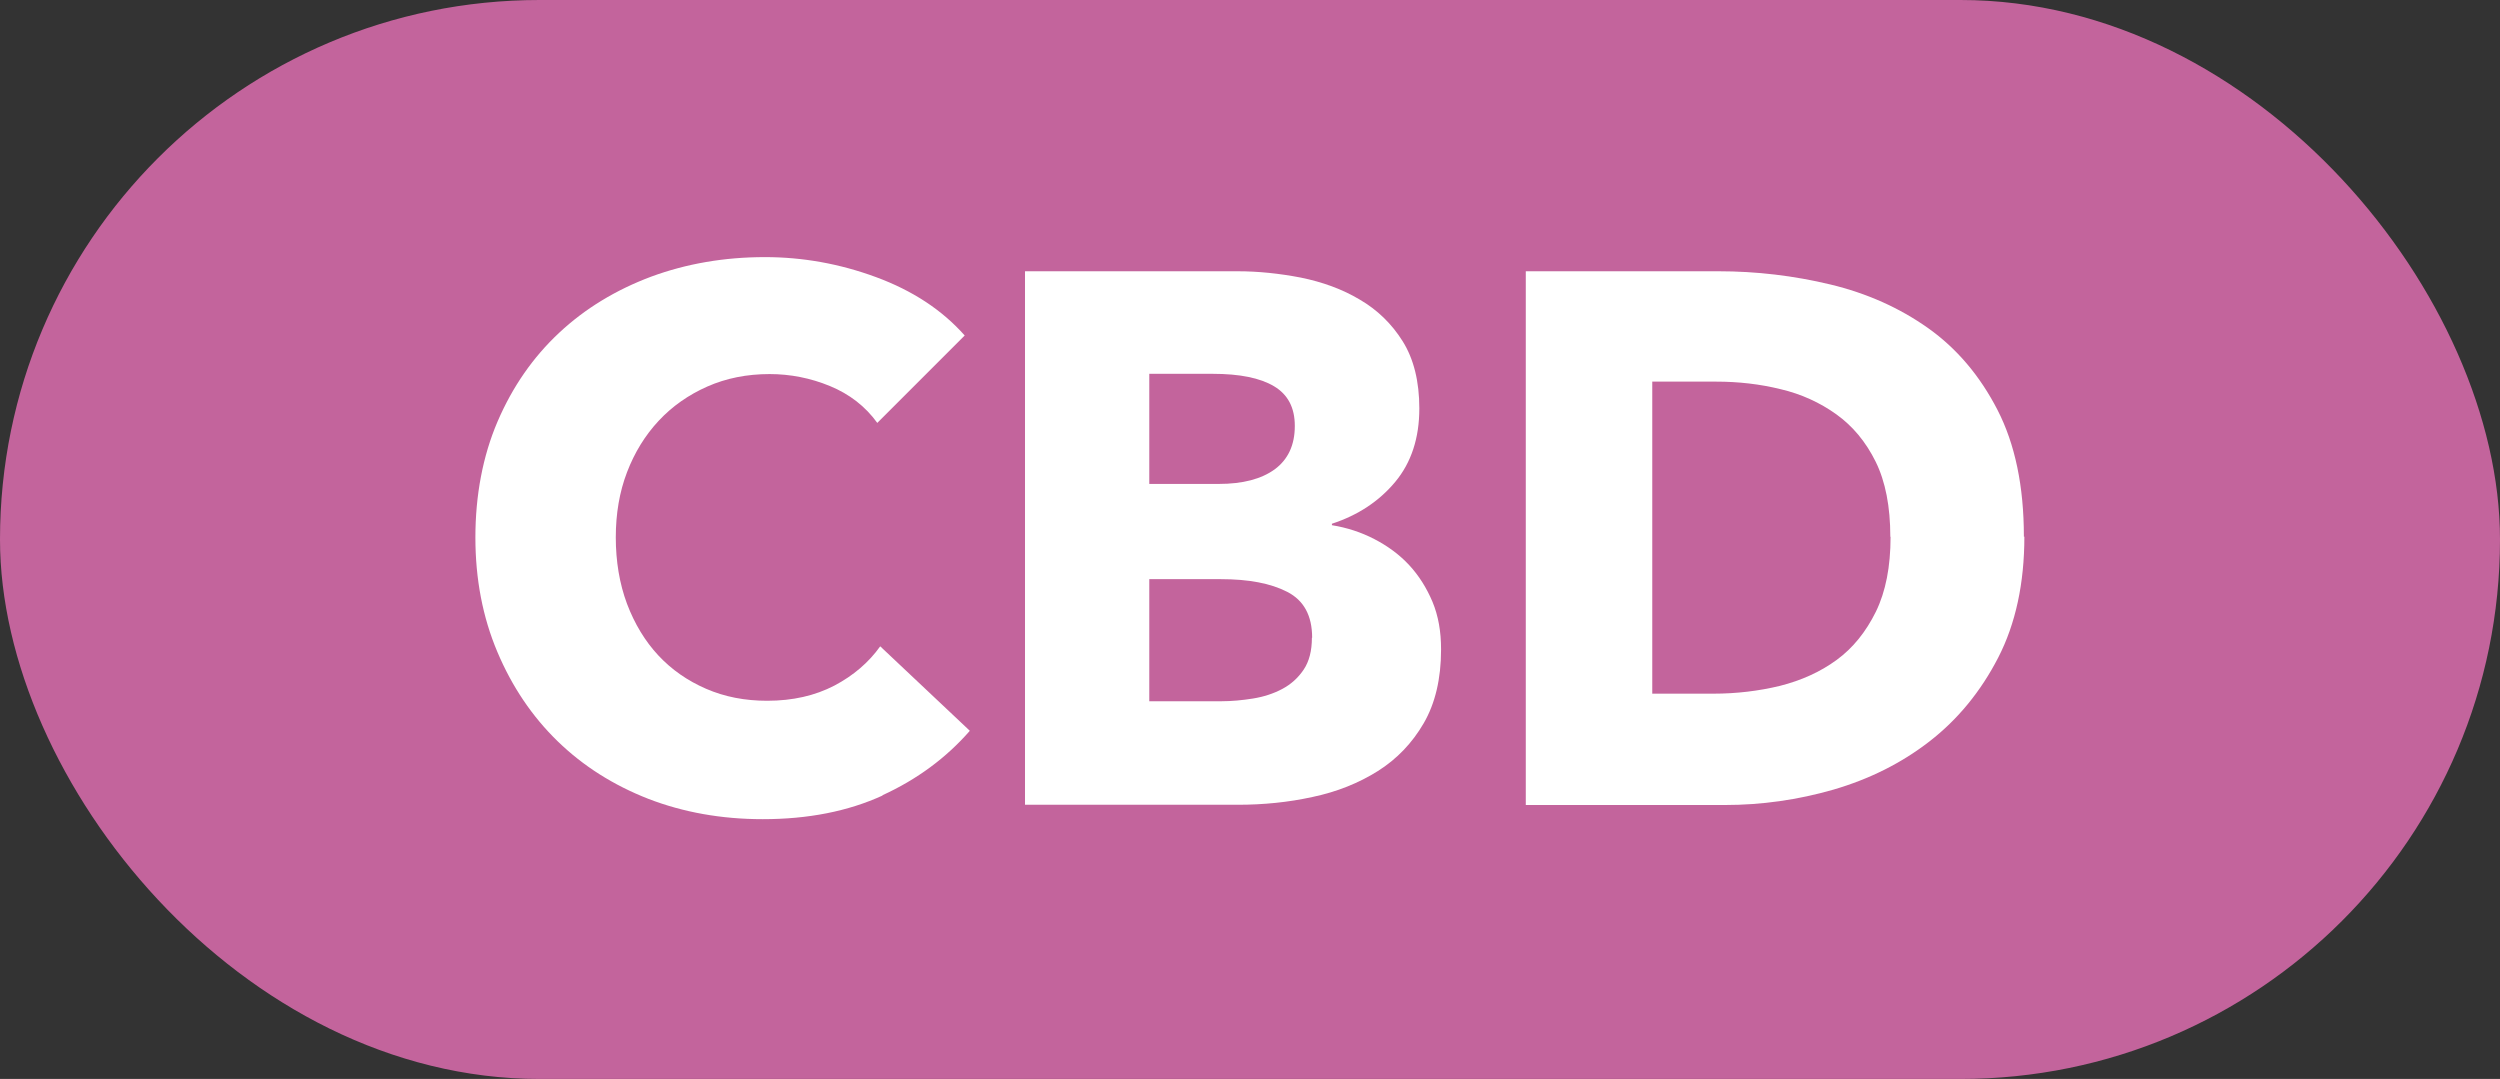
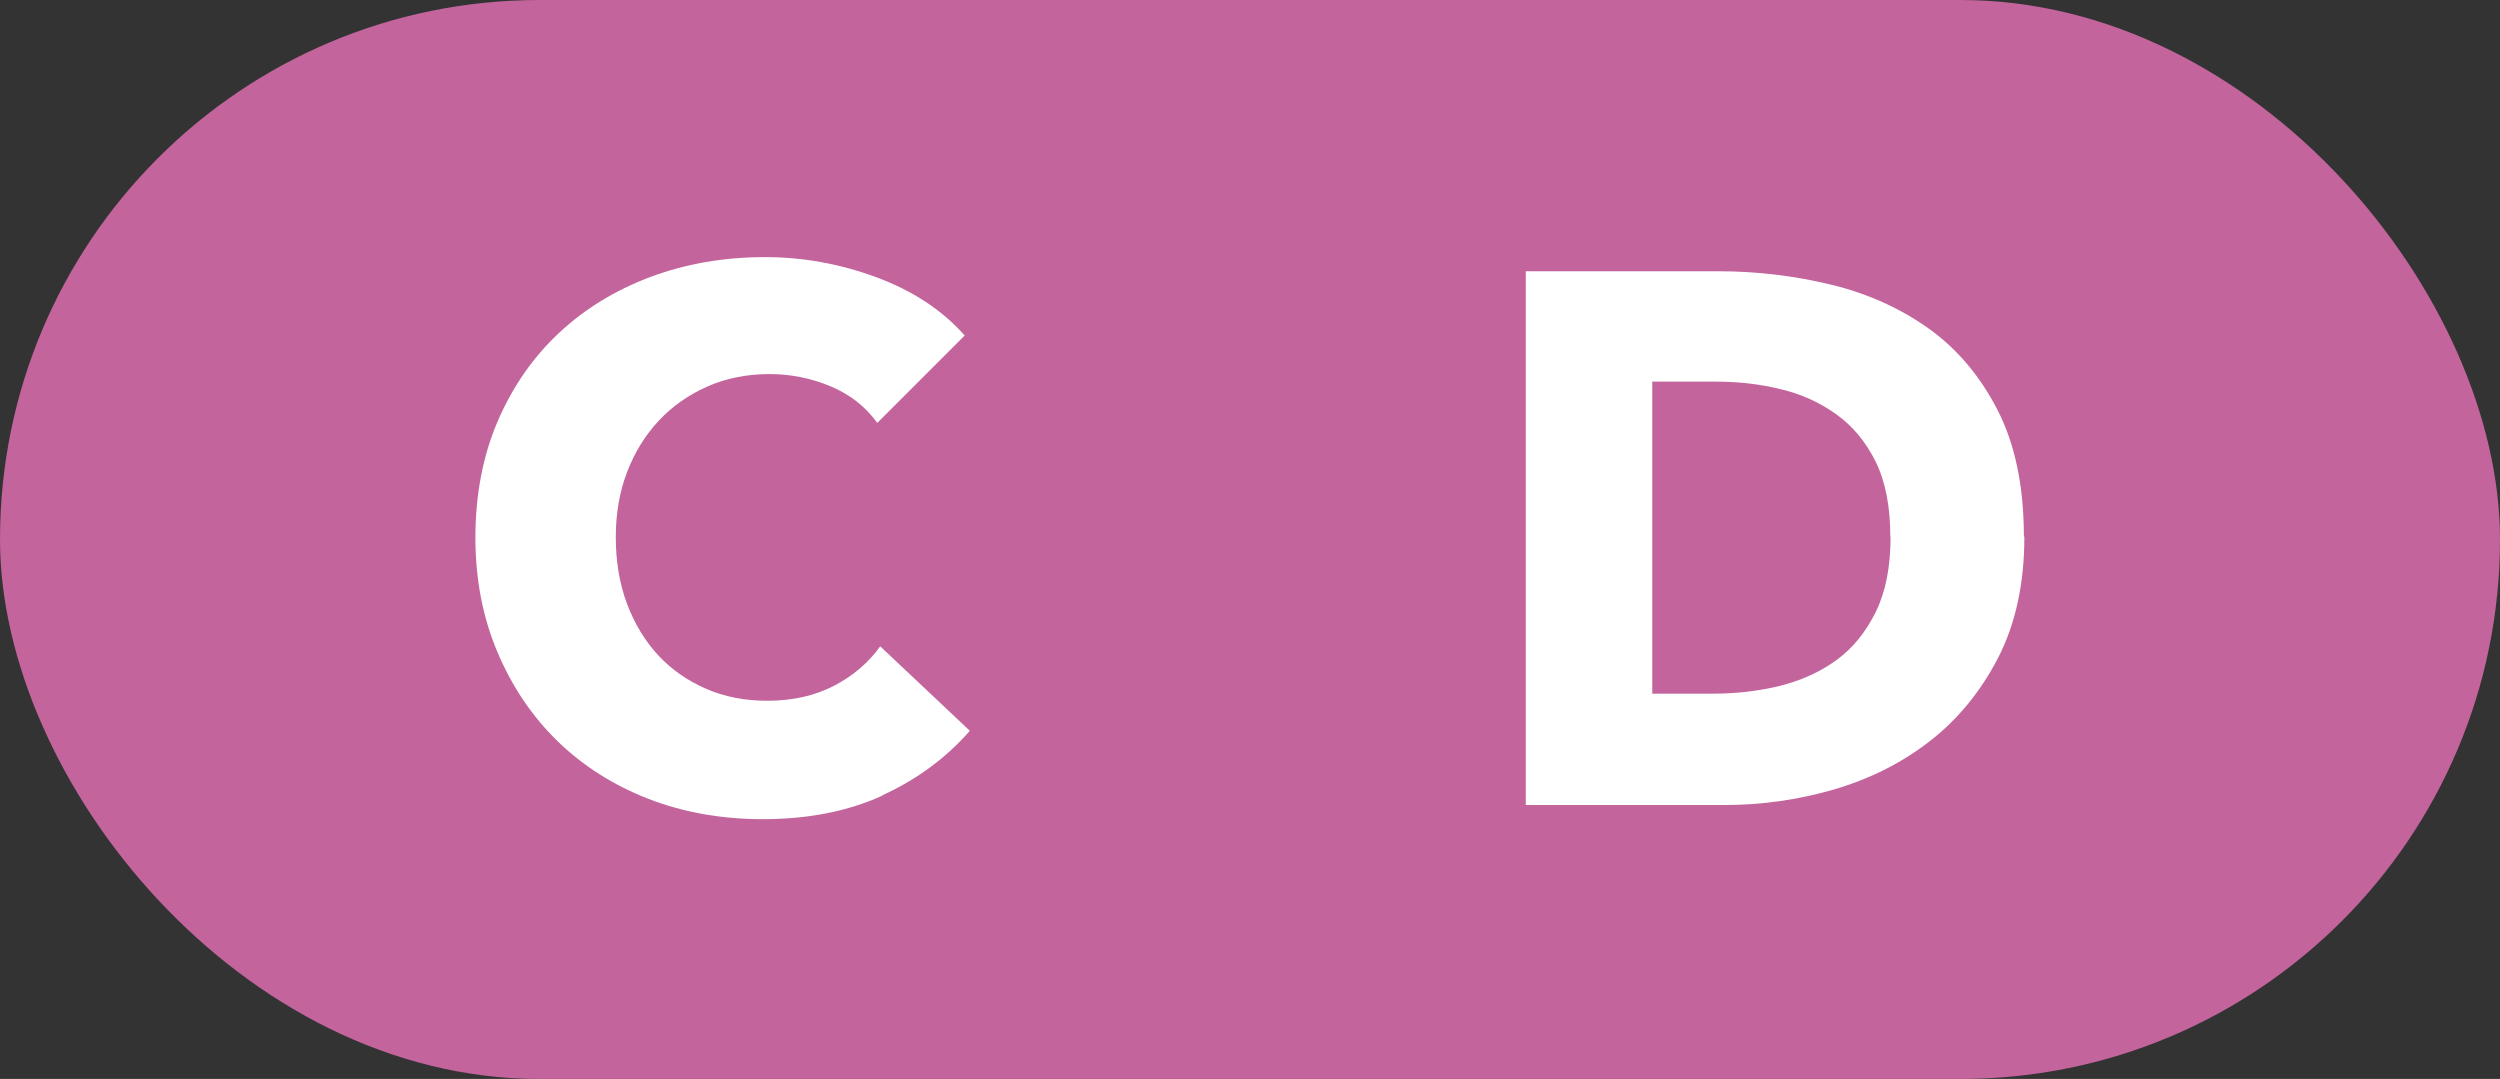
<svg xmlns="http://www.w3.org/2000/svg" id="Layer_2" data-name="Layer 2" viewBox="0 0 102.39 44.19">
  <rect x="0" y="0" width="102.39" height="44.19" fill="#333333" stroke="none" />
  <defs>
    <style> .cls-1 { fill: #c3649c; } .cls-1, .cls-2 { stroke-width: 0px; } .cls-2 { fill: #fff; } </style>
  </defs>
  <g id="Layer_1-2" data-name="Layer 1">
    <g>
      <rect class="cls-1" x="0" y="0" width="102.39" height="44.19" rx="22.1" ry="22.1" />
      <g>
        <path class="cls-2" d="M36.15,32.58c-1.42.65-3.06.97-4.91.97-1.69,0-3.25-.28-4.68-.83-1.43-.56-2.67-1.34-3.72-2.36-1.05-1.02-1.87-2.24-2.47-3.66-.6-1.42-.9-2.98-.9-4.69s.3-3.33.91-4.75c.61-1.42,1.45-2.63,2.52-3.63,1.07-1,2.33-1.76,3.77-2.3,1.44-.53,2.99-.8,4.66-.8,1.54,0,3.06.27,4.55.82,1.49.55,2.7,1.34,3.63,2.39l-3.58,3.58c-.49-.68-1.14-1.18-1.94-1.51-.8-.33-1.63-.49-2.47-.49-.93,0-1.78.17-2.55.51-.77.34-1.44.81-1.99,1.4-.56.6-.99,1.3-1.3,2.11-.31.81-.46,1.7-.46,2.67s.15,1.89.46,2.72c.31.82.74,1.53,1.28,2.11.55.59,1.2,1.04,1.96,1.37.76.33,1.59.49,2.5.49,1.05,0,1.96-.21,2.75-.62.78-.41,1.41-.95,1.88-1.61l3.67,3.46c-.97,1.11-2.16,1.99-3.58,2.64Z" />
-         <path class="cls-2" d="M59.02,26.61c0,1.19-.24,2.2-.71,3.01-.47.81-1.1,1.47-1.88,1.96s-1.67.85-2.67,1.06c-1,.22-2.02.32-3.07.32h-8.71V11.11h8.71c.84,0,1.71.09,2.59.26.88.18,1.69.47,2.41.9.72.42,1.31.99,1.76,1.71.45.72.68,1.64.68,2.75,0,1.21-.33,2.22-.99,3.01-.66.79-1.52,1.36-2.59,1.71v.06c.62.1,1.2.29,1.74.57.54.28,1.02.63,1.42,1.06s.72.94.96,1.51c.24.58.35,1.22.35,1.94ZM53.03,17.44c0-.74-.28-1.28-.85-1.62s-1.4-.51-2.52-.51h-2.59v4.51h2.84c.99,0,1.75-.2,2.3-.6.54-.4.82-.99.82-1.77ZM53.74,26.12c0-.91-.34-1.53-1.02-1.88-.68-.35-1.58-.52-2.72-.52h-2.93v5h2.96c.41,0,.84-.04,1.28-.11.44-.07.84-.2,1.2-.39.36-.19.65-.45.88-.79.23-.34.34-.78.34-1.31Z" />
        <path class="cls-2" d="M82.91,21.98c0,1.91-.36,3.57-1.07,4.95s-1.65,2.53-2.81,3.43c-1.16.9-2.47,1.55-3.94,1.98-1.46.42-2.94.63-4.45.63h-8.15V11.11h7.9c1.54,0,3.07.18,4.57.54,1.5.36,2.84.96,4.01,1.79s2.12,1.95,2.84,3.35,1.08,3.13,1.08,5.19ZM77.42,21.98c0-1.23-.2-2.26-.6-3.07-.4-.81-.94-1.46-1.61-1.94-.67-.48-1.43-.83-2.28-1.03-.85-.21-1.73-.31-2.64-.31h-2.62v12.78h2.5c.95,0,1.86-.11,2.73-.32.87-.22,1.65-.57,2.32-1.06.67-.49,1.2-1.15,1.61-1.98.4-.82.6-1.84.6-3.06Z" />
      </g>
    </g>
  </g>
</svg>